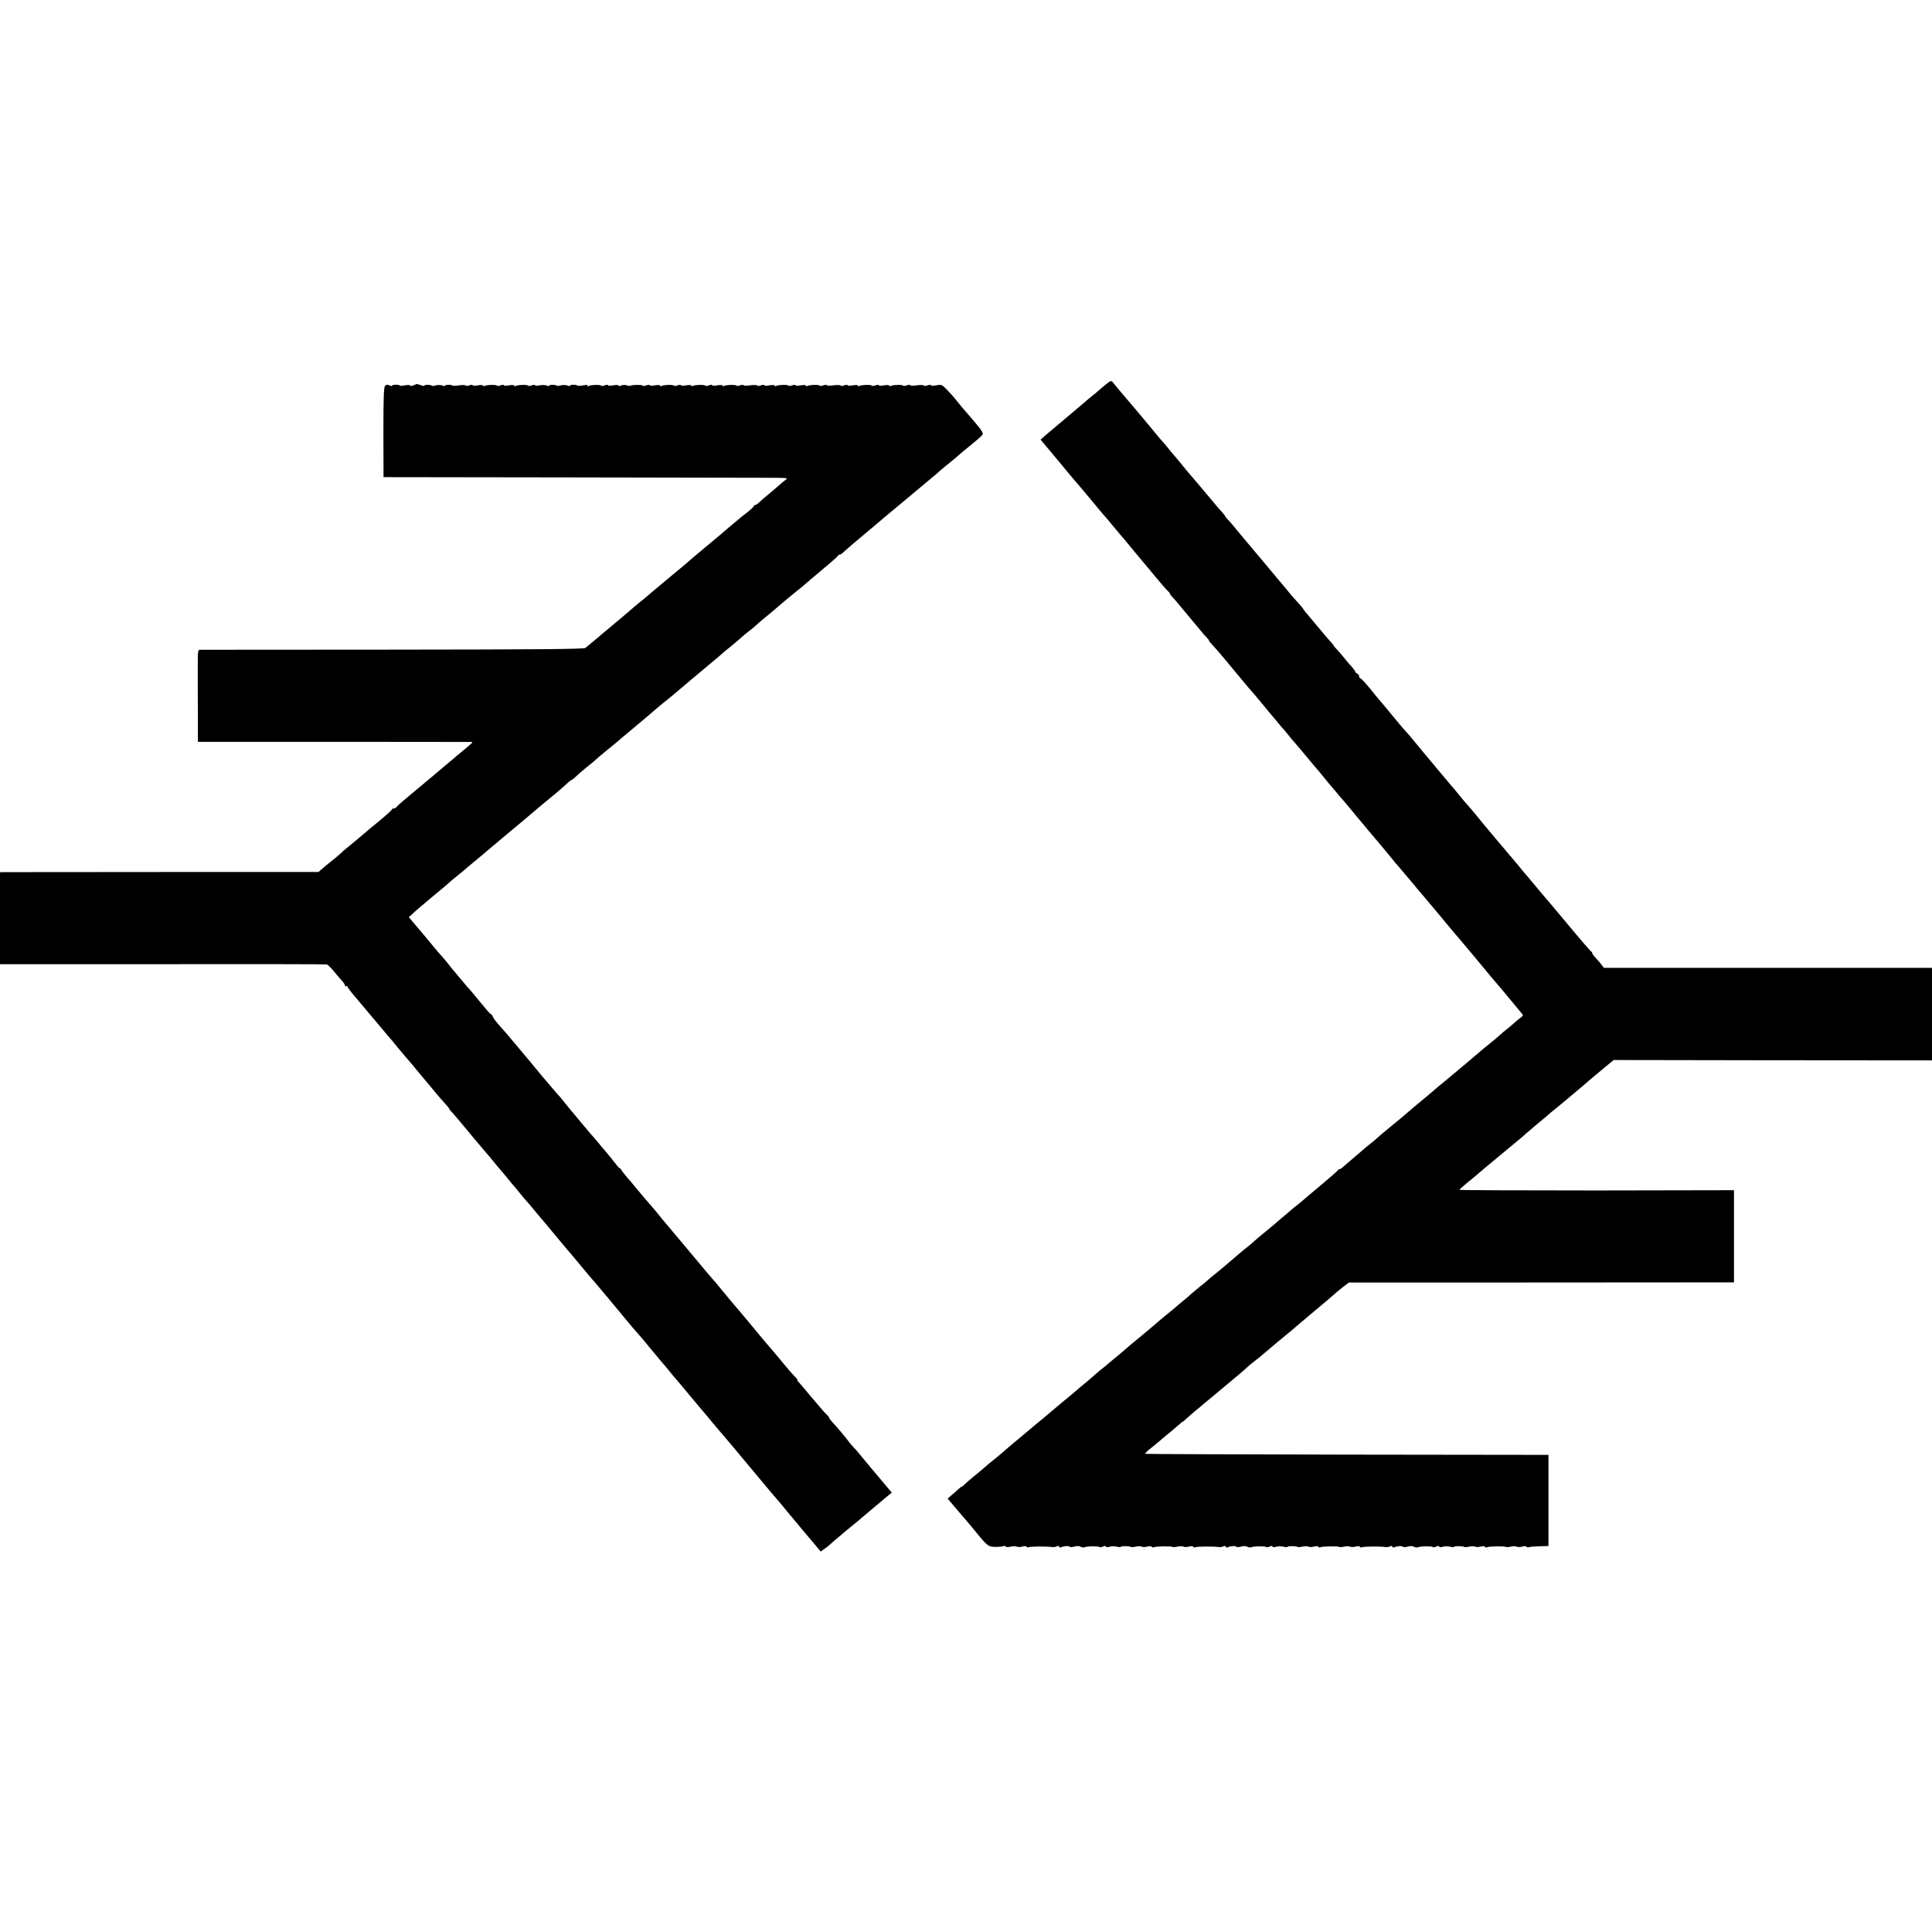
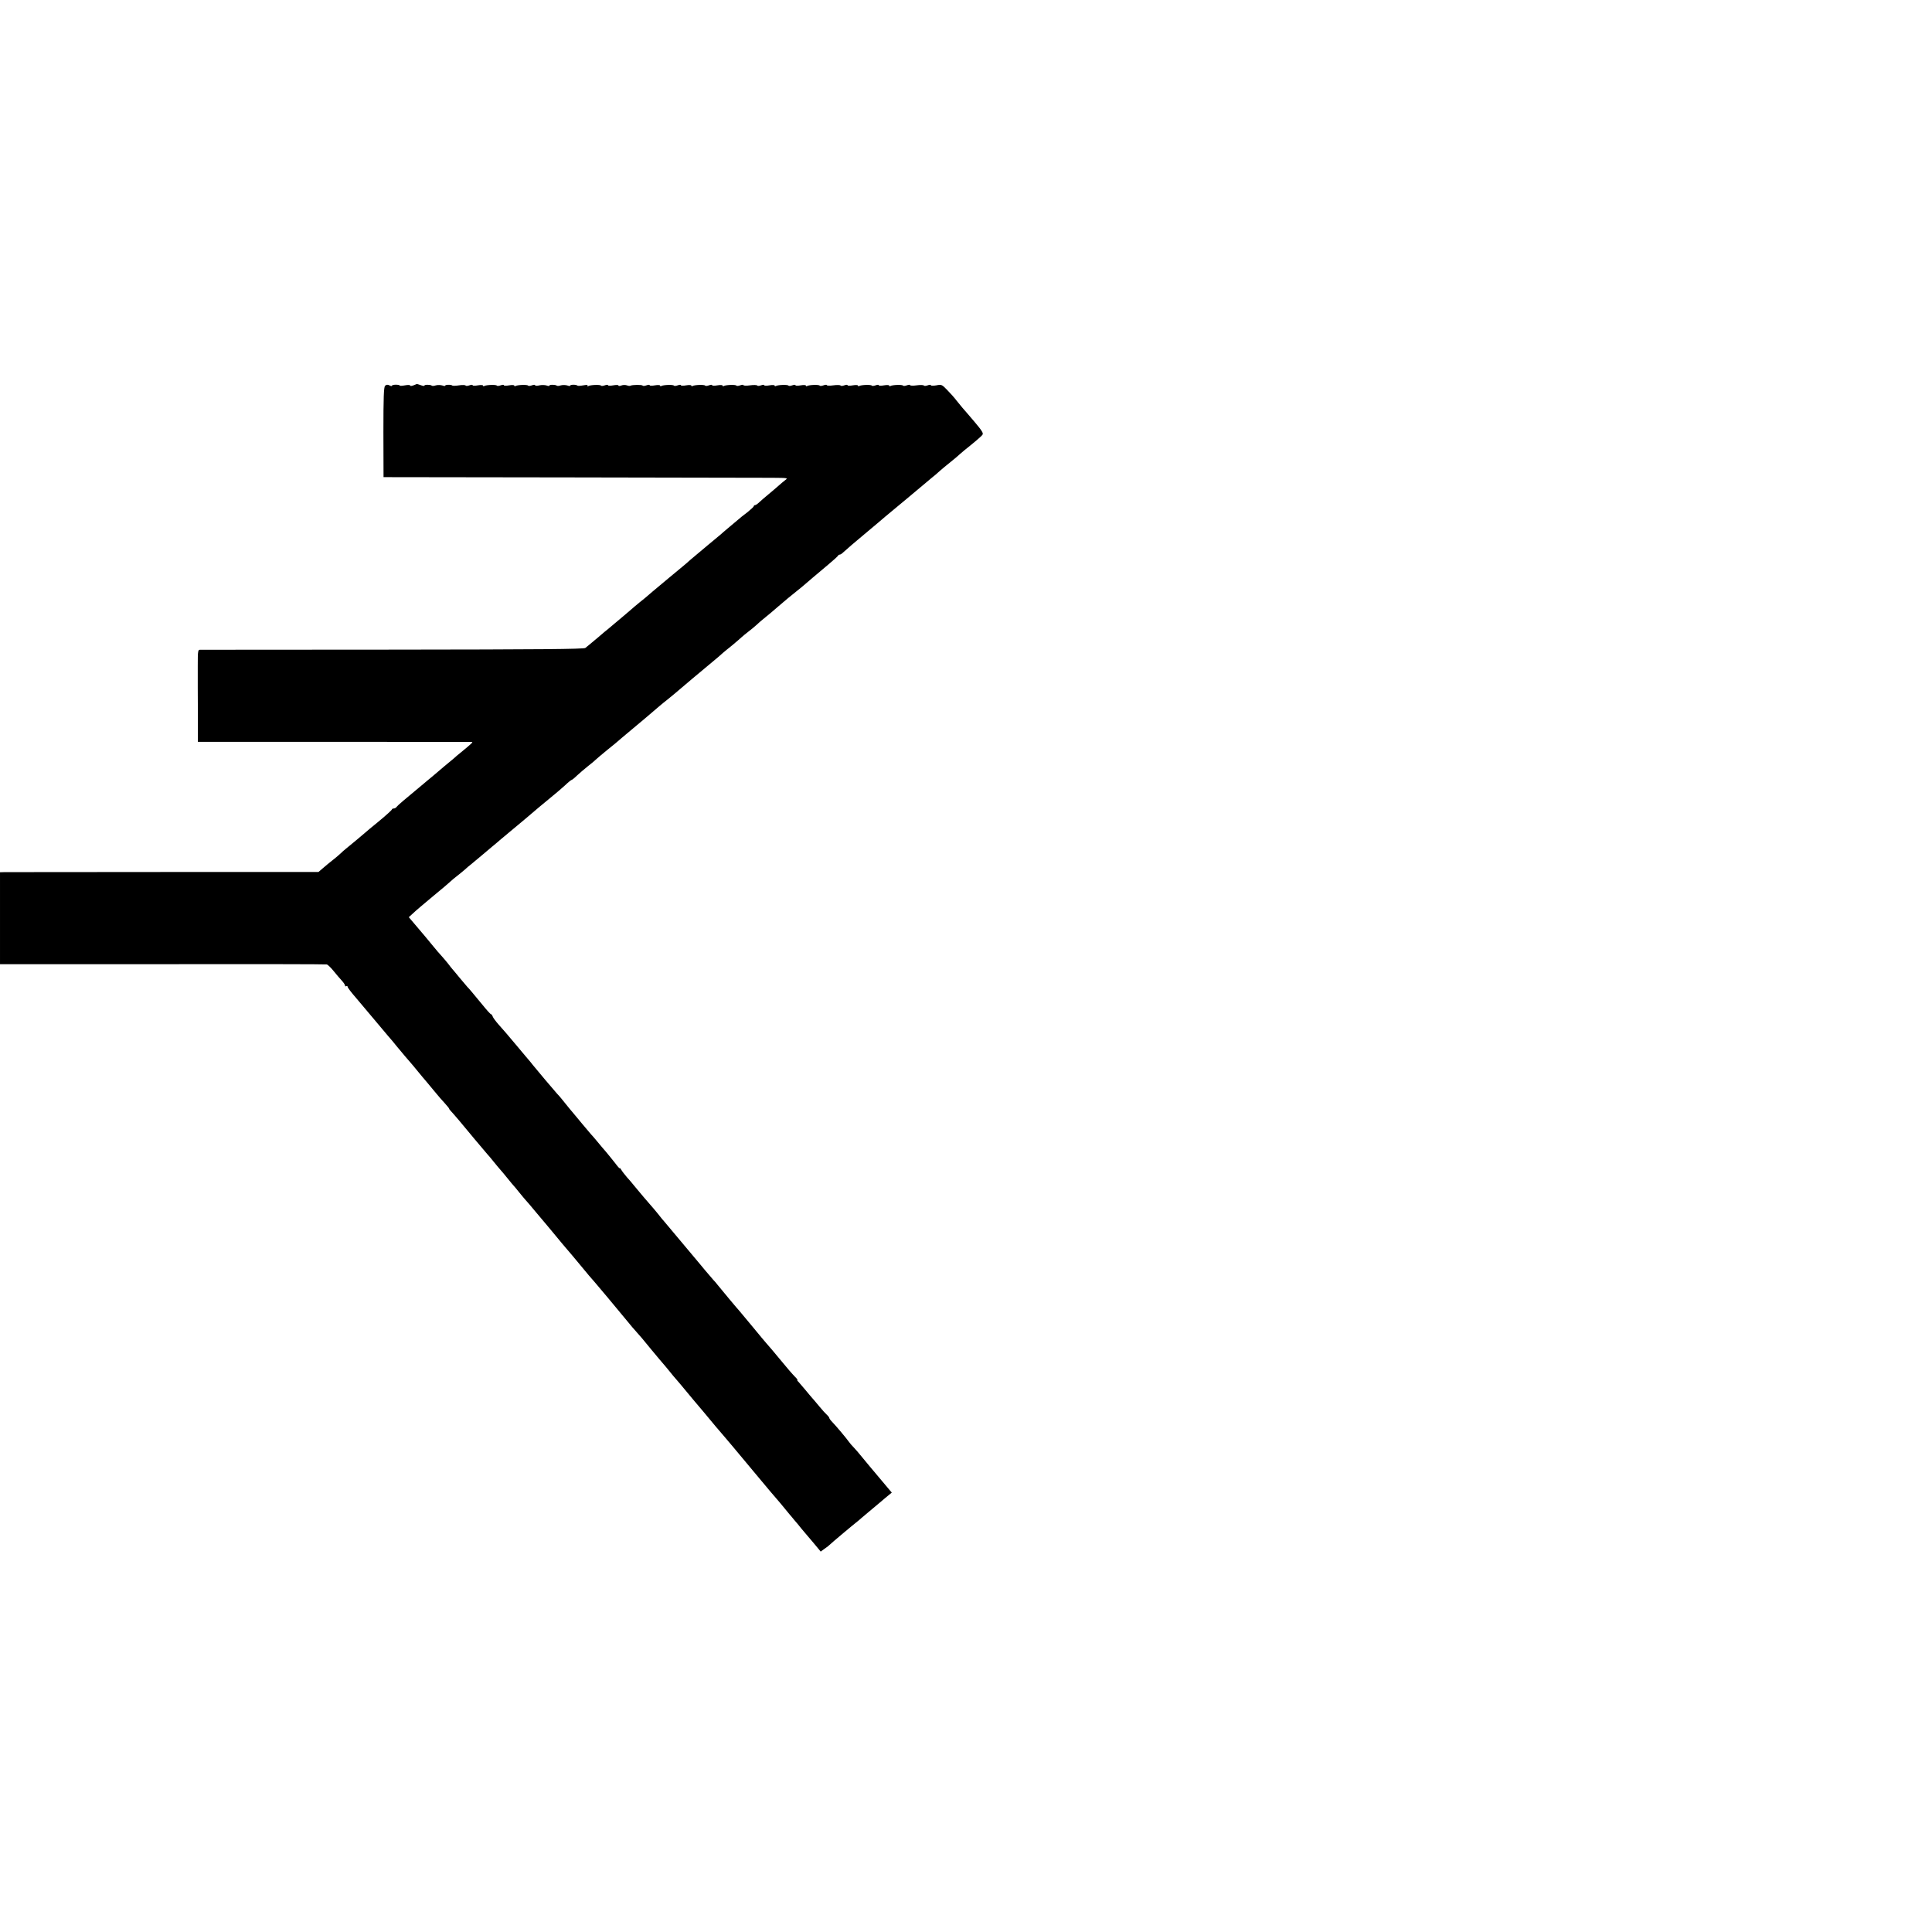
<svg xmlns="http://www.w3.org/2000/svg" version="1.0" width="1484pt" height="1484pt" viewBox="0 0 1484 1484" preserveAspectRatio="xMidYMid meet">
  <g transform="translate(0,1484) scale(0.1,-0.1)" fill="#000000" stroke="none">
-     <path d="M8495 11888 c-22 -18 -46 -38 -53 -45 -7 -7 -34 -29 -60 -50 -26 -21 -49 -40 -52 -44 -3 -3 -66 -56 -140 -118 -74 -62 -149 -125 -166 -140 l-31 -28 20 -24 c17 -21 39 -47 114 -136 10 -12 25 -30 33 -40 34 -42 115 -138 120 -143 5 -4 140 -167 165 -197 6 -7 21 -26 35 -41 14 -15 43 -50 65 -77 22 -27 50 -60 62 -74 13 -15 26 -30 31 -36 15 -19 157 -190 162 -195 3 -3 38 -45 79 -95 41 -49 83 -98 94 -107 10 -10 17 -18 14 -18 -4 0 4 -10 16 -23 12 -13 31 -34 42 -48 11 -13 54 -65 95 -114 41 -49 82 -98 90 -108 8 -11 25 -30 38 -43 13 -13 21 -24 18 -24 -3 0 5 -10 17 -23 30 -32 74 -82 127 -147 25 -30 47 -57 50 -60 3 -3 25 -30 50 -60 42 -51 81 -97 105 -124 6 -6 55 -65 109 -131 55 -66 102 -122 105 -125 4 -3 23 -26 44 -52 21 -26 43 -53 50 -60 7 -7 46 -53 87 -103 41 -49 79 -95 85 -101 5 -6 24 -27 40 -48 17 -21 39 -48 50 -61 11 -12 34 -40 52 -61 17 -22 40 -48 50 -59 10 -11 50 -58 88 -105 83 -100 107 -129 120 -144 14 -15 157 -186 175 -209 8 -11 20 -24 25 -31 6 -6 35 -40 65 -76 30 -36 60 -70 65 -77 6 -6 26 -30 45 -54 19 -23 40 -47 45 -53 9 -10 183 -217 230 -275 11 -13 32 -38 47 -55 25 -29 147 -174 243 -291 22 -26 45 -53 50 -59 6 -6 46 -54 89 -106 44 -52 86 -103 94 -113 14 -16 13 -19 -9 -35 -13 -9 -36 -28 -51 -42 -15 -14 -40 -35 -56 -47 -16 -12 -40 -33 -53 -45 -14 -13 -47 -41 -75 -63 -27 -21 -60 -49 -74 -61 -38 -33 -178 -151 -266 -224 -44 -36 -84 -69 -90 -75 -6 -5 -32 -28 -59 -50 -74 -61 -137 -114 -165 -139 -14 -12 -63 -53 -110 -91 -47 -38 -89 -75 -95 -80 -5 -6 -32 -29 -60 -51 -27 -21 -57 -46 -65 -54 -9 -8 -40 -35 -70 -60 -30 -25 -62 -53 -72 -62 -10 -10 -22 -18 -27 -18 -5 0 -11 -3 -13 -7 -3 -7 -68 -63 -191 -166 -22 -18 -51 -42 -65 -55 -14 -12 -38 -33 -54 -45 -16 -12 -39 -31 -52 -42 -12 -11 -42 -37 -67 -57 -24 -21 -51 -44 -59 -51 -8 -7 -40 -33 -70 -58 -30 -24 -67 -55 -82 -69 -15 -14 -33 -29 -40 -35 -33 -25 -134 -110 -143 -119 -10 -10 -96 -82 -139 -116 -11 -8 -29 -24 -41 -35 -12 -11 -37 -32 -56 -46 -19 -15 -48 -40 -66 -55 -17 -16 -46 -41 -65 -56 -18 -14 -46 -38 -63 -53 -16 -14 -43 -36 -58 -48 -15 -12 -38 -31 -51 -42 -51 -44 -85 -73 -166 -140 -47 -38 -87 -72 -90 -75 -3 -3 -34 -30 -69 -59 -35 -29 -70 -58 -77 -64 -7 -7 -25 -22 -41 -34 -16 -12 -43 -35 -60 -50 -17 -15 -50 -44 -73 -63 -24 -19 -48 -40 -54 -45 -6 -6 -56 -48 -111 -93 -55 -46 -120 -100 -145 -122 -25 -21 -61 -51 -80 -66 -37 -31 -62 -52 -96 -81 -12 -10 -43 -36 -70 -58 -27 -22 -55 -47 -64 -55 -9 -8 -38 -33 -65 -55 -53 -42 -74 -60 -115 -96 -14 -11 -45 -38 -70 -58 -25 -20 -52 -44 -61 -53 -9 -10 -19 -18 -23 -18 -3 0 -14 -8 -24 -18 -10 -9 -33 -30 -51 -45 l-32 -28 78 -92 c43 -51 80 -94 83 -97 3 -3 25 -30 50 -60 95 -117 101 -121 157 -122 29 0 56 3 62 6 5 4 12 2 15 -3 3 -5 21 -6 40 -1 19 4 40 4 46 0 7 -4 26 -4 41 0 17 5 31 5 35 -1 3 -5 10 -7 15 -4 10 7 138 8 179 2 14 -2 30 1 37 5 6 5 14 5 18 -2 3 -6 10 -8 14 -6 16 10 61 14 66 6 3 -5 19 -5 36 0 20 6 39 6 50 -1 11 -5 24 -7 30 -4 13 9 107 10 115 2 4 -3 15 -2 25 3 11 7 20 7 24 0 3 -5 15 -6 27 -1 12 4 37 5 55 1 18 -5 33 -5 33 -1 0 7 68 6 76 -1 3 -3 20 -2 38 2 19 4 40 4 46 0 7 -4 26 -4 41 0 17 5 31 5 35 -1 3 -5 10 -7 15 -4 12 8 137 10 145 3 3 -3 20 -2 38 2 19 4 40 4 46 0 7 -4 26 -4 41 0 17 5 31 5 35 -1 3 -5 10 -7 15 -4 10 7 138 8 179 2 14 -2 30 1 37 5 6 5 14 5 18 -2 3 -6 10 -8 14 -6 16 10 61 14 66 6 3 -5 19 -5 36 0 20 6 39 6 50 -1 11 -5 24 -7 30 -4 13 9 107 10 115 2 4 -3 15 -2 25 3 11 7 20 7 24 0 3 -5 15 -6 27 -1 12 4 37 5 55 1 18 -5 33 -5 33 -1 0 7 68 6 76 -1 3 -3 20 -2 38 2 19 4 40 4 46 0 7 -4 26 -4 41 0 17 5 31 5 35 -1 3 -5 10 -7 15 -4 12 8 137 10 145 3 3 -3 20 -2 38 2 19 4 40 4 46 0 7 -4 26 -4 41 0 17 5 31 5 35 -1 3 -5 10 -7 15 -4 10 7 138 8 179 2 14 -2 30 1 37 5 6 5 14 5 18 -2 3 -6 10 -8 14 -6 16 10 61 14 66 6 3 -5 19 -5 36 0 20 6 39 6 50 -1 11 -5 24 -7 30 -4 13 9 107 10 115 2 4 -3 15 -2 25 3 11 7 20 7 24 0 3 -5 15 -6 27 -1 12 4 37 5 55 1 18 -5 33 -5 33 -1 0 7 68 6 76 -1 3 -3 20 -2 38 2 19 4 40 4 46 0 7 -4 26 -4 41 0 17 5 31 5 35 -1 3 -5 10 -7 15 -4 12 8 137 10 145 3 3 -3 20 -2 38 2 19 4 40 4 46 0 7 -4 26 -4 41 0 16 5 31 5 34 0 3 -5 12 -7 19 -4 8 3 45 6 82 7 l68 2 0 350 0 350 -1544 2 c-849 2 -1548 4 -1553 6 -5 1 17 24 50 49 32 26 70 57 84 70 15 13 46 39 70 58 23 19 51 43 61 52 10 10 20 18 23 18 2 0 15 10 27 23 13 12 44 38 68 59 25 20 55 44 66 55 12 10 43 36 70 58 180 149 251 210 265 224 9 9 31 27 49 41 29 22 52 40 131 108 29 25 65 55 109 91 25 20 47 38 50 41 5 5 111 95 171 145 61 50 154 130 159 135 3 4 29 25 58 48 l53 41 1332 0 c733 1 1398 1 1479 1 l147 0 0 354 0 354 -1054 -2 c-580 0 -1055 2 -1055 5 0 3 30 30 67 60 37 30 77 63 89 74 12 11 31 27 41 35 186 155 261 217 277 230 10 8 26 22 35 31 9 8 45 39 80 68 35 29 70 58 77 64 6 7 29 26 49 42 21 17 45 37 55 45 10 8 40 33 66 55 120 101 141 118 164 139 14 12 61 51 105 88 l80 66 1223 -2 1222 -1 0 356 0 355 -1260 0 -1260 0 -18 23 c-9 13 -29 36 -44 52 -16 16 -28 34 -28 39 0 4 -4 10 -9 12 -4 2 -91 102 -191 223 -101 121 -186 222 -190 225 -3 3 -25 30 -50 60 -25 30 -50 60 -55 66 -6 6 -27 30 -46 54 -18 23 -42 52 -52 63 -61 72 -209 247 -246 292 -9 11 -36 45 -61 75 -25 30 -52 62 -60 70 -8 8 -31 35 -51 60 -20 25 -45 55 -55 67 -11 11 -33 38 -51 60 -17 21 -41 49 -53 63 -12 14 -36 42 -53 64 -18 21 -37 43 -42 50 -6 6 -44 52 -84 101 -41 50 -79 95 -85 100 -6 6 -43 48 -81 95 -86 104 -107 130 -120 144 -6 6 -39 46 -73 89 -35 42 -67 77 -73 77 -5 0 -9 7 -9 15 0 9 -7 18 -15 21 -8 4 -15 10 -15 15 0 4 -12 21 -27 38 -16 16 -38 42 -51 59 -12 16 -38 46 -56 66 -19 20 -33 36 -31 36 2 0 -7 12 -22 28 -14 15 -39 45 -57 66 -17 21 -59 71 -93 111 -35 40 -63 75 -63 78 0 3 -17 23 -37 45 -21 22 -51 57 -68 77 -16 21 -35 43 -40 49 -6 6 -55 65 -110 131 -55 66 -104 125 -110 131 -5 6 -19 22 -30 36 -11 13 -42 50 -70 83 -27 33 -57 68 -65 79 -8 10 -27 32 -42 48 -16 16 -28 31 -28 34 0 3 -10 16 -22 29 -13 13 -37 41 -54 62 -40 48 -205 244 -219 259 -5 7 -26 31 -45 55 -19 24 -44 53 -55 66 -11 12 -31 36 -45 54 -14 18 -32 39 -40 47 -8 8 -35 40 -60 71 -25 31 -55 67 -67 81 -12 14 -51 61 -88 105 -37 44 -88 104 -114 134 -25 30 -50 60 -56 68 -8 11 -18 7 -50 -19z" />
    <path d="M2958 11877 c-10 -11 -13 -85 -13 -358 l1 -344 1429 -2 c787 -1 1486 -3 1555 -3 124 -1 125 -1 100 -19 -14 -11 -37 -30 -51 -43 -14 -12 -47 -41 -74 -63 -27 -22 -59 -50 -72 -62 -13 -13 -28 -23 -33 -23 -6 0 -10 -4 -10 -8 0 -4 -21 -24 -47 -45 -27 -20 -60 -46 -74 -59 -15 -13 -48 -41 -75 -63 -26 -22 -52 -44 -58 -50 -6 -5 -51 -43 -101 -84 -49 -41 -108 -91 -131 -110 -22 -20 -51 -45 -65 -56 -23 -19 -175 -145 -228 -190 -13 -11 -29 -25 -35 -30 -6 -6 -33 -28 -61 -50 -27 -22 -56 -47 -65 -55 -9 -8 -36 -31 -61 -52 -24 -20 -55 -46 -69 -58 -14 -12 -34 -29 -45 -38 -12 -9 -48 -39 -80 -67 -33 -27 -65 -54 -72 -60 -7 -5 -19 -15 -27 -22 -11 -9 -358 -12 -1472 -13 -803 -1 -1469 -1 -1482 -1 -22 1 -23 0 -23 -127 0 -70 0 -143 0 -162 0 -19 1 -121 1 -226 l0 -192 1048 0 c576 -1 1052 -1 1057 -1 10 -1 -3 -13 -82 -78 -21 -17 -48 -39 -59 -50 -12 -10 -44 -36 -70 -58 -26 -22 -68 -57 -93 -79 -25 -21 -55 -45 -66 -55 -150 -124 -201 -168 -208 -178 -4 -7 -15 -13 -22 -13 -8 0 -15 -4 -15 -8 0 -4 -44 -44 -97 -88 -53 -43 -101 -83 -107 -89 -14 -12 -124 -105 -150 -125 -10 -8 -31 -26 -45 -40 -15 -14 -43 -37 -61 -51 -19 -15 -50 -40 -69 -57 l-35 -30 -1190 0 c-655 -1 -1206 -1 -1223 -1 l-33 -1 0 -353 0 -353 1248 0 c686 1 1254 0 1262 -2 8 -2 32 -25 52 -50 21 -26 49 -59 63 -74 14 -15 25 -32 25 -38 0 -6 5 -8 10 -5 6 3 10 1 10 -5 0 -6 28 -43 63 -83 34 -40 82 -97 107 -127 70 -84 120 -143 143 -170 13 -14 43 -50 67 -80 42 -51 82 -98 105 -124 6 -6 30 -36 55 -66 25 -30 49 -60 55 -66 5 -6 35 -41 65 -78 30 -37 70 -83 88 -102 17 -19 32 -37 32 -40 0 -3 6 -11 13 -18 20 -21 90 -103 181 -214 47 -56 91 -108 98 -116 7 -7 29 -33 48 -57 19 -24 44 -53 55 -66 11 -12 30 -35 42 -50 12 -15 32 -40 45 -55 13 -14 39 -45 57 -68 19 -24 40 -48 45 -54 6 -6 45 -51 86 -101 41 -49 77 -92 80 -95 3 -3 25 -30 50 -60 60 -73 83 -100 95 -114 9 -9 84 -99 180 -215 11 -13 30 -34 41 -47 23 -26 165 -196 249 -298 27 -34 60 -72 73 -86 32 -35 39 -44 122 -145 41 -49 79 -95 85 -101 5 -6 26 -30 45 -54 19 -24 44 -54 55 -66 11 -12 27 -31 35 -41 29 -36 165 -198 175 -209 5 -6 26 -31 45 -54 30 -37 53 -64 115 -136 21 -24 88 -104 217 -259 127 -153 171 -204 193 -229 6 -6 30 -36 55 -66 25 -30 49 -60 55 -66 5 -7 24 -29 42 -50 17 -22 40 -49 51 -62 11 -13 44 -51 73 -86 l53 -64 30 22 c17 11 35 26 41 32 8 9 172 147 213 179 7 5 19 16 28 24 8 7 34 29 57 48 23 19 62 52 87 73 25 21 55 47 68 57 l22 18 -22 26 c-13 15 -39 46 -58 69 -19 23 -45 54 -58 69 -13 14 -48 58 -80 96 -31 39 -66 79 -77 90 -11 11 -27 29 -35 41 -19 27 -98 121 -127 151 -13 13 -23 27 -23 31 0 4 -8 15 -17 23 -10 9 -36 37 -58 64 -22 27 -47 56 -55 65 -8 9 -32 37 -53 63 -21 25 -45 53 -53 62 -9 8 -13 15 -9 15 3 0 -4 11 -17 23 -27 28 -57 63 -118 137 -43 53 -84 100 -105 124 -6 6 -53 63 -105 126 -52 63 -97 117 -100 120 -6 5 -143 169 -170 203 -8 11 -22 27 -31 36 -8 9 -37 43 -65 76 -27 33 -51 62 -54 65 -3 3 -61 73 -130 155 -69 83 -127 152 -130 155 -3 3 -24 27 -45 55 -22 27 -49 59 -60 71 -21 23 -73 85 -122 144 -15 19 -41 50 -58 68 -16 19 -35 43 -42 55 -7 12 -12 18 -13 14 0 -5 -16 13 -36 40 -21 26 -51 64 -68 84 -17 19 -47 55 -66 78 -19 23 -42 50 -51 59 -8 9 -37 44 -65 77 -27 33 -51 62 -54 65 -5 5 -81 97 -110 134 -8 10 -22 26 -31 35 -15 16 -162 190 -189 224 -8 11 -19 24 -25 31 -5 6 -44 51 -85 101 -95 113 -101 120 -150 175 -22 25 -43 53 -46 63 -3 9 -9 17 -13 17 -4 0 -34 33 -66 73 -88 106 -98 119 -115 136 -8 9 -35 41 -60 71 -25 30 -49 60 -55 66 -5 6 -21 25 -34 43 -14 17 -36 44 -50 59 -14 15 -42 47 -61 71 -45 55 -75 91 -139 166 l-51 60 33 30 c17 17 86 75 152 130 66 54 127 106 136 115 8 8 30 26 48 40 18 14 45 36 61 50 15 14 36 32 47 40 10 8 45 38 78 65 33 28 70 59 83 70 14 11 30 25 36 30 6 6 52 44 101 85 50 41 101 84 115 96 47 41 176 149 217 182 23 18 63 53 90 77 26 25 51 45 55 45 3 0 22 15 40 33 19 17 56 50 83 71 28 22 55 44 60 50 6 6 46 40 90 76 44 35 85 69 91 75 6 5 32 28 59 50 76 63 215 180 251 212 12 10 38 32 59 48 20 17 42 35 49 40 9 9 258 218 345 290 13 11 28 25 35 31 6 5 38 32 71 58 32 27 65 55 73 63 8 7 30 26 50 41 20 15 48 38 63 52 14 14 46 41 70 60 24 19 64 53 89 75 53 46 112 95 154 128 15 12 38 30 50 41 11 10 43 37 70 60 27 22 81 68 120 101 39 33 73 63 74 68 2 4 8 7 13 7 5 0 17 8 27 18 20 19 103 90 142 122 22 18 46 38 125 105 25 22 56 48 220 184 61 51 130 109 154 129 24 20 53 45 65 54 11 10 30 26 41 36 11 10 45 38 75 62 30 24 62 51 71 60 9 8 25 22 35 30 79 63 131 107 140 120 10 11 -3 32 -65 105 -42 49 -81 95 -87 101 -5 6 -26 31 -45 55 -18 24 -52 62 -75 85 -39 40 -42 42 -82 34 -23 -4 -42 -4 -42 1 0 5 -11 4 -25 -1 -13 -5 -26 -6 -29 -1 -3 4 -28 5 -56 1 -27 -4 -50 -3 -50 2 0 4 -11 3 -25 -2 -13 -5 -26 -6 -29 -2 -5 9 -81 6 -96 -3 -6 -3 -10 -2 -10 3 0 5 -17 6 -40 2 -22 -4 -40 -4 -40 1 0 5 -11 4 -25 -1 -13 -5 -26 -6 -29 -2 -5 9 -81 6 -96 -3 -6 -3 -10 -2 -10 3 0 5 -17 6 -40 2 -22 -4 -40 -4 -40 1 0 5 -11 4 -25 -1 -13 -5 -26 -6 -29 -1 -3 4 -28 5 -56 1 -27 -4 -50 -3 -50 2 0 4 -11 3 -25 -2 -13 -5 -26 -6 -29 -2 -5 9 -81 6 -96 -3 -6 -3 -10 -2 -10 3 0 5 -17 6 -40 2 -22 -4 -40 -4 -40 1 0 5 -11 4 -25 -1 -13 -5 -26 -6 -29 -2 -5 9 -81 6 -96 -3 -6 -3 -10 -2 -10 3 0 5 -17 6 -40 2 -22 -4 -40 -4 -40 1 0 5 -11 4 -25 -1 -13 -5 -26 -6 -29 -1 -3 4 -28 5 -56 1 -27 -4 -50 -3 -50 2 0 4 -11 3 -25 -2 -13 -5 -26 -6 -29 -2 -5 9 -81 6 -96 -3 -6 -3 -10 -2 -10 3 0 5 -17 6 -40 2 -22 -4 -40 -4 -40 1 0 5 -11 4 -25 -1 -13 -5 -26 -6 -29 -2 -5 9 -81 6 -96 -3 -6 -3 -10 -2 -10 3 0 5 -17 6 -40 2 -22 -4 -40 -4 -40 1 0 5 -11 4 -25 -1 -13 -5 -26 -6 -29 -2 -5 9 -81 6 -96 -3 -6 -3 -10 -2 -10 3 0 5 -17 6 -40 2 -22 -4 -40 -4 -40 1 0 5 -11 4 -25 -1 -13 -5 -26 -6 -29 -2 -5 8 -80 7 -94 -1 -4 -3 -16 -1 -27 3 -11 4 -30 4 -42 -1 -13 -5 -23 -5 -23 0 0 5 -18 5 -40 1 -22 -4 -40 -4 -40 1 0 5 -11 4 -25 -1 -13 -5 -26 -6 -29 -2 -5 9 -82 6 -98 -4 -6 -4 -8 -3 -5 3 4 7 -7 8 -33 3 -22 -4 -42 -5 -45 -2 -8 9 -55 9 -55 0 0 -4 -10 -4 -22 1 -13 4 -35 5 -50 1 -14 -5 -29 -6 -32 -2 -9 8 -56 9 -56 0 0 -4 -10 -4 -22 1 -12 4 -37 5 -55 1 -18 -5 -33 -4 -33 1 0 5 -11 4 -25 -1 -13 -5 -26 -6 -29 -2 -5 9 -81 6 -96 -3 -6 -3 -10 -2 -10 3 0 5 -17 6 -40 2 -22 -4 -40 -4 -40 1 0 5 -11 4 -25 -1 -13 -5 -26 -6 -29 -2 -5 9 -81 6 -96 -3 -6 -3 -10 -2 -10 3 0 5 -17 6 -40 2 -22 -4 -40 -4 -40 1 0 5 -11 4 -25 -1 -13 -5 -27 -6 -29 -1 -3 4 -26 5 -51 1 -24 -4 -47 -4 -50 -2 -8 9 -55 8 -55 0 0 -4 -10 -4 -22 1 -13 4 -35 5 -50 1 -14 -5 -29 -6 -32 -2 -9 8 -56 9 -56 0 0 -4 -12 -3 -27 3 -16 6 -30 10 -33 9 -3 -2 -15 -6 -27 -11 -13 -5 -23 -5 -23 0 0 5 -18 5 -40 1 -22 -4 -40 -5 -40 -1 0 3 -13 6 -30 6 -16 0 -30 -4 -30 -8 0 -4 -9 -3 -19 3 -14 7 -23 6 -33 -3z" />
  </g>
</svg>